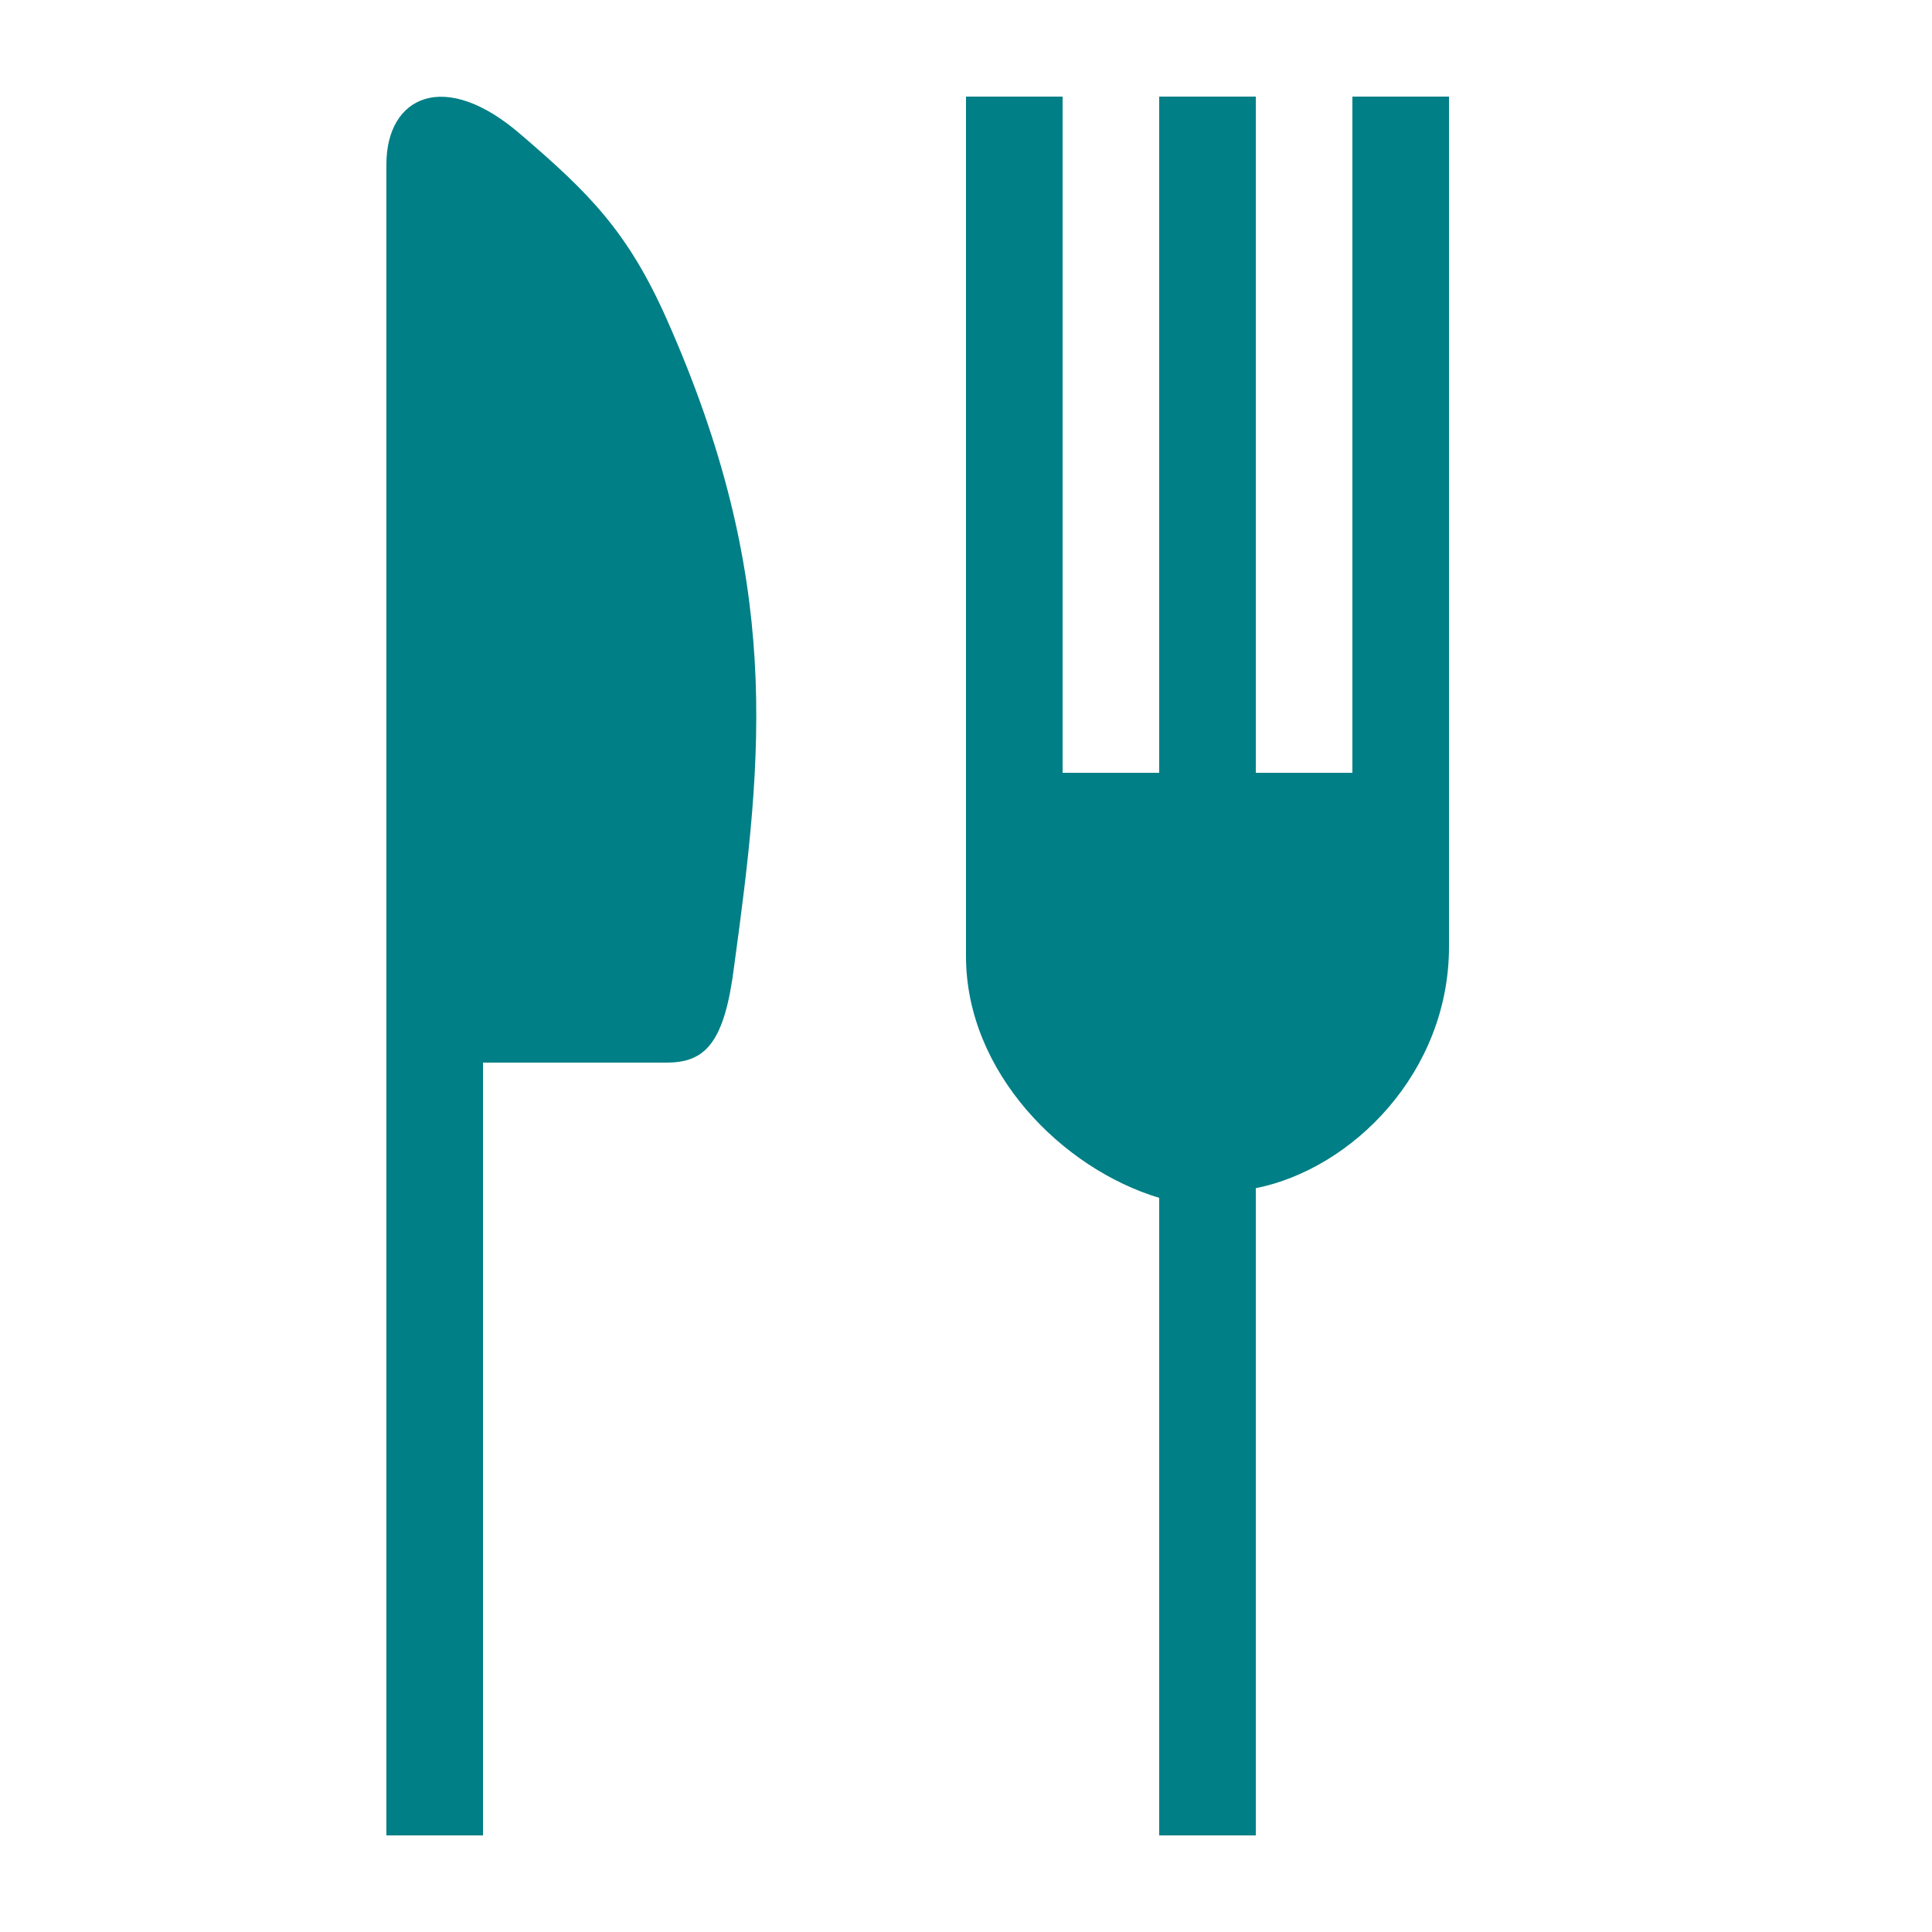
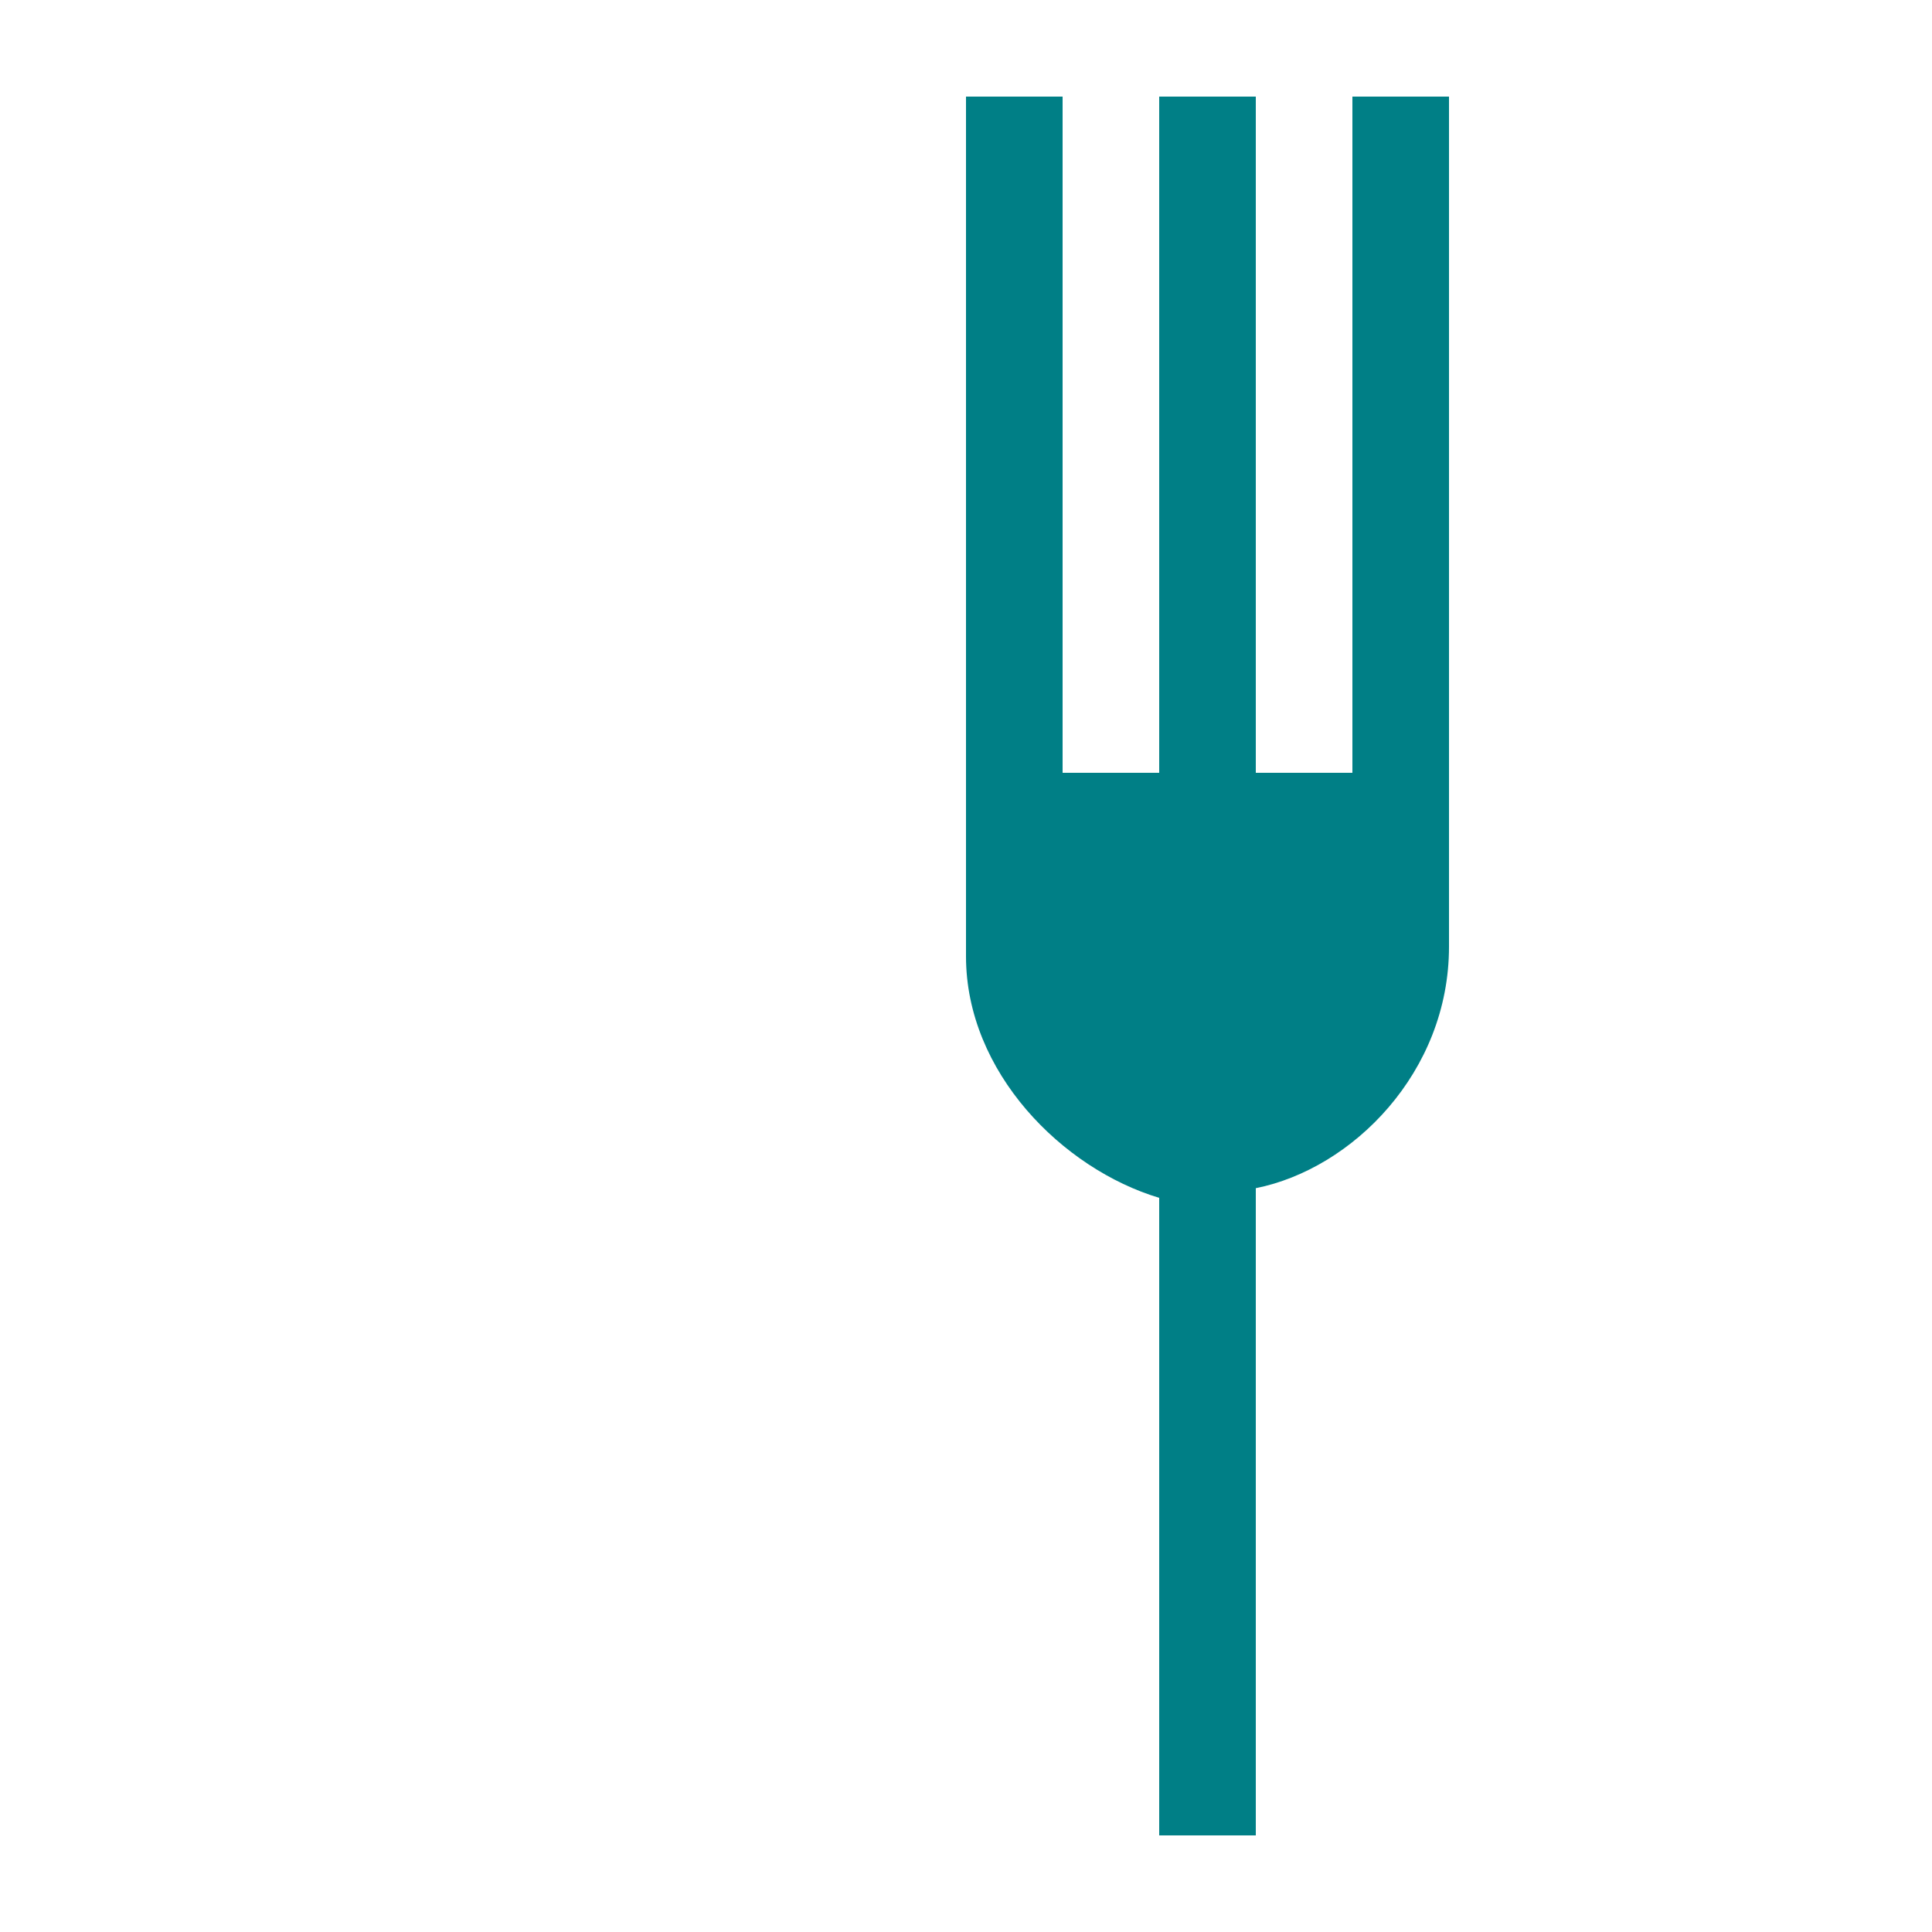
<svg xmlns="http://www.w3.org/2000/svg" version="1.1" id="レイヤー_1" x="0px" y="0px" viewBox="-469 271 20 20" style="enable-background:new -469 271 20 20;" xml:space="preserve">
  <style type="text/css">
	.st0{fill:#007F86;}
</style>
-   <path class="st0" d="M-463.6,272.4c-0.8-0.7-1.4-0.4-1.4,0.3v8.6v0.7v1.4v6.6h1l0,0v-8h1.9c0.4,0,0.6-0.2,0.7-1  c0.3-2.2,0.5-4-0.7-6.7C-462.5,273.4-462.9,273-463.6,272.4z" />
  <path class="st0" d="M-455,272v7h-1v-7h-1v7h-1v-7h-1v6.8v0.8v0.4l0,0v0.3v0.6c0,1.2,1,2.2,2,2.5v6.6h1v-6.7c1-0.2,2-1.2,2-2.5v-0.6  V280l0,0v-0.4v-0.7V272H-455z" />
</svg>